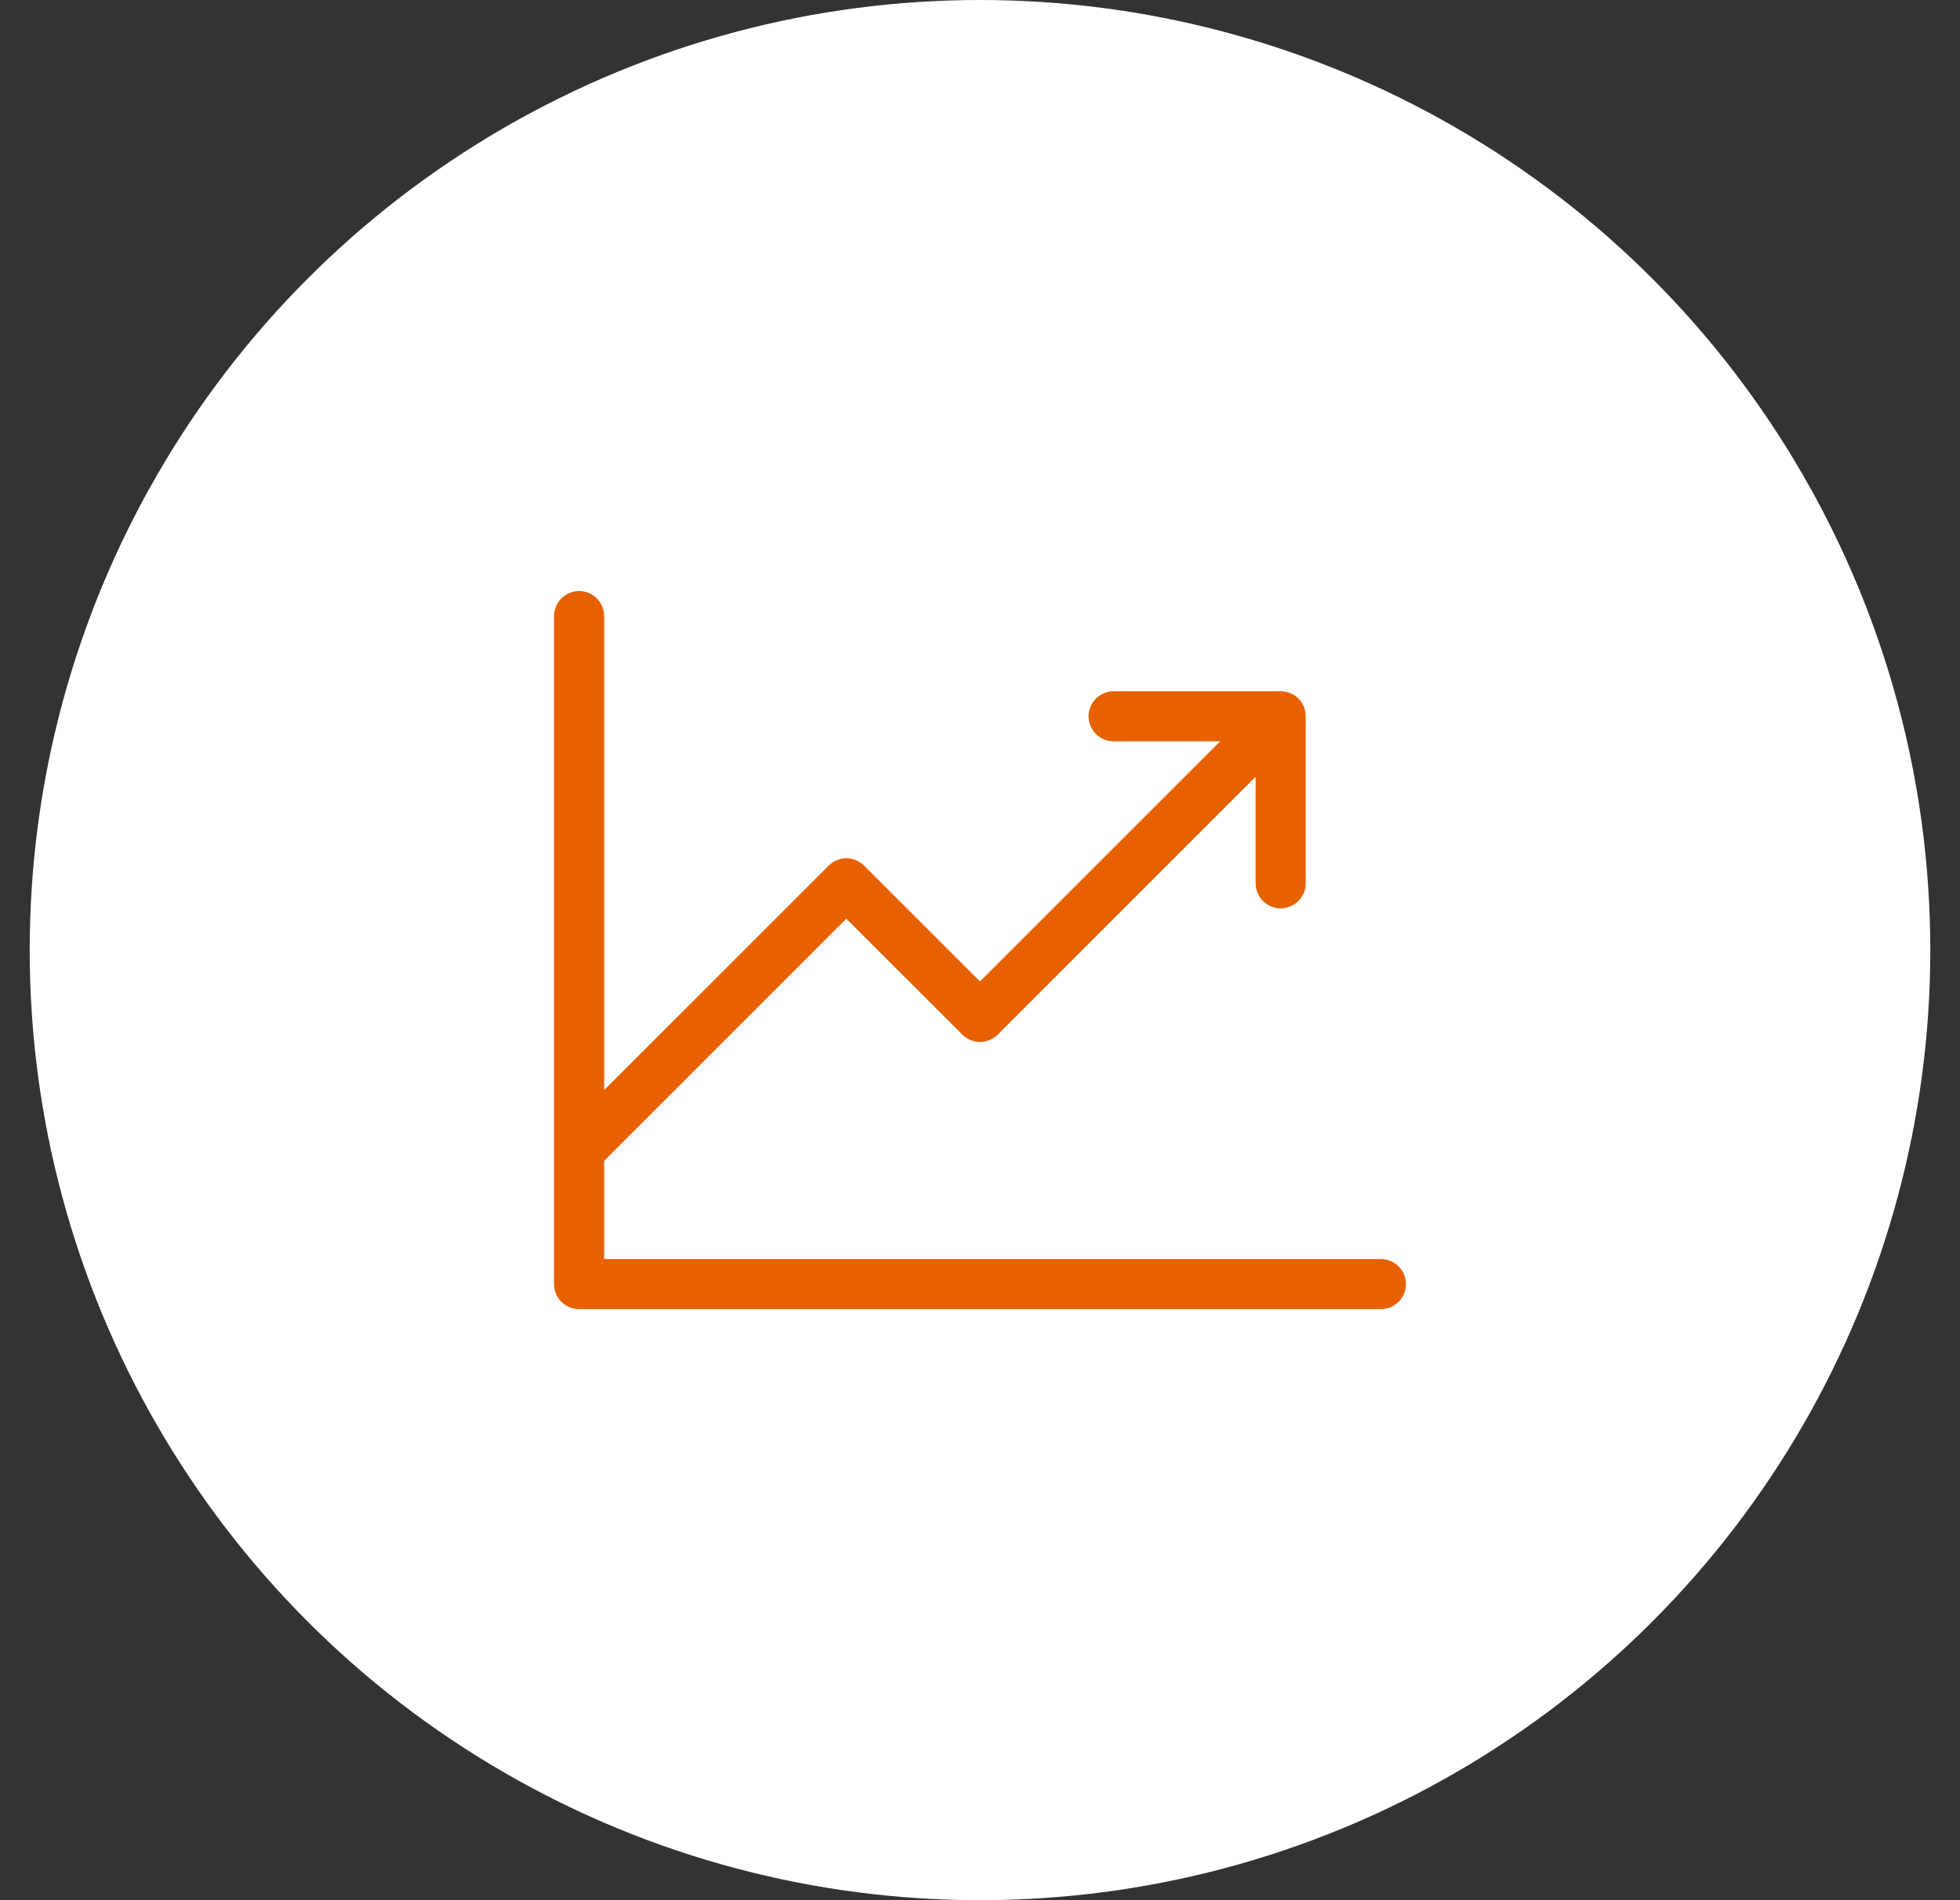
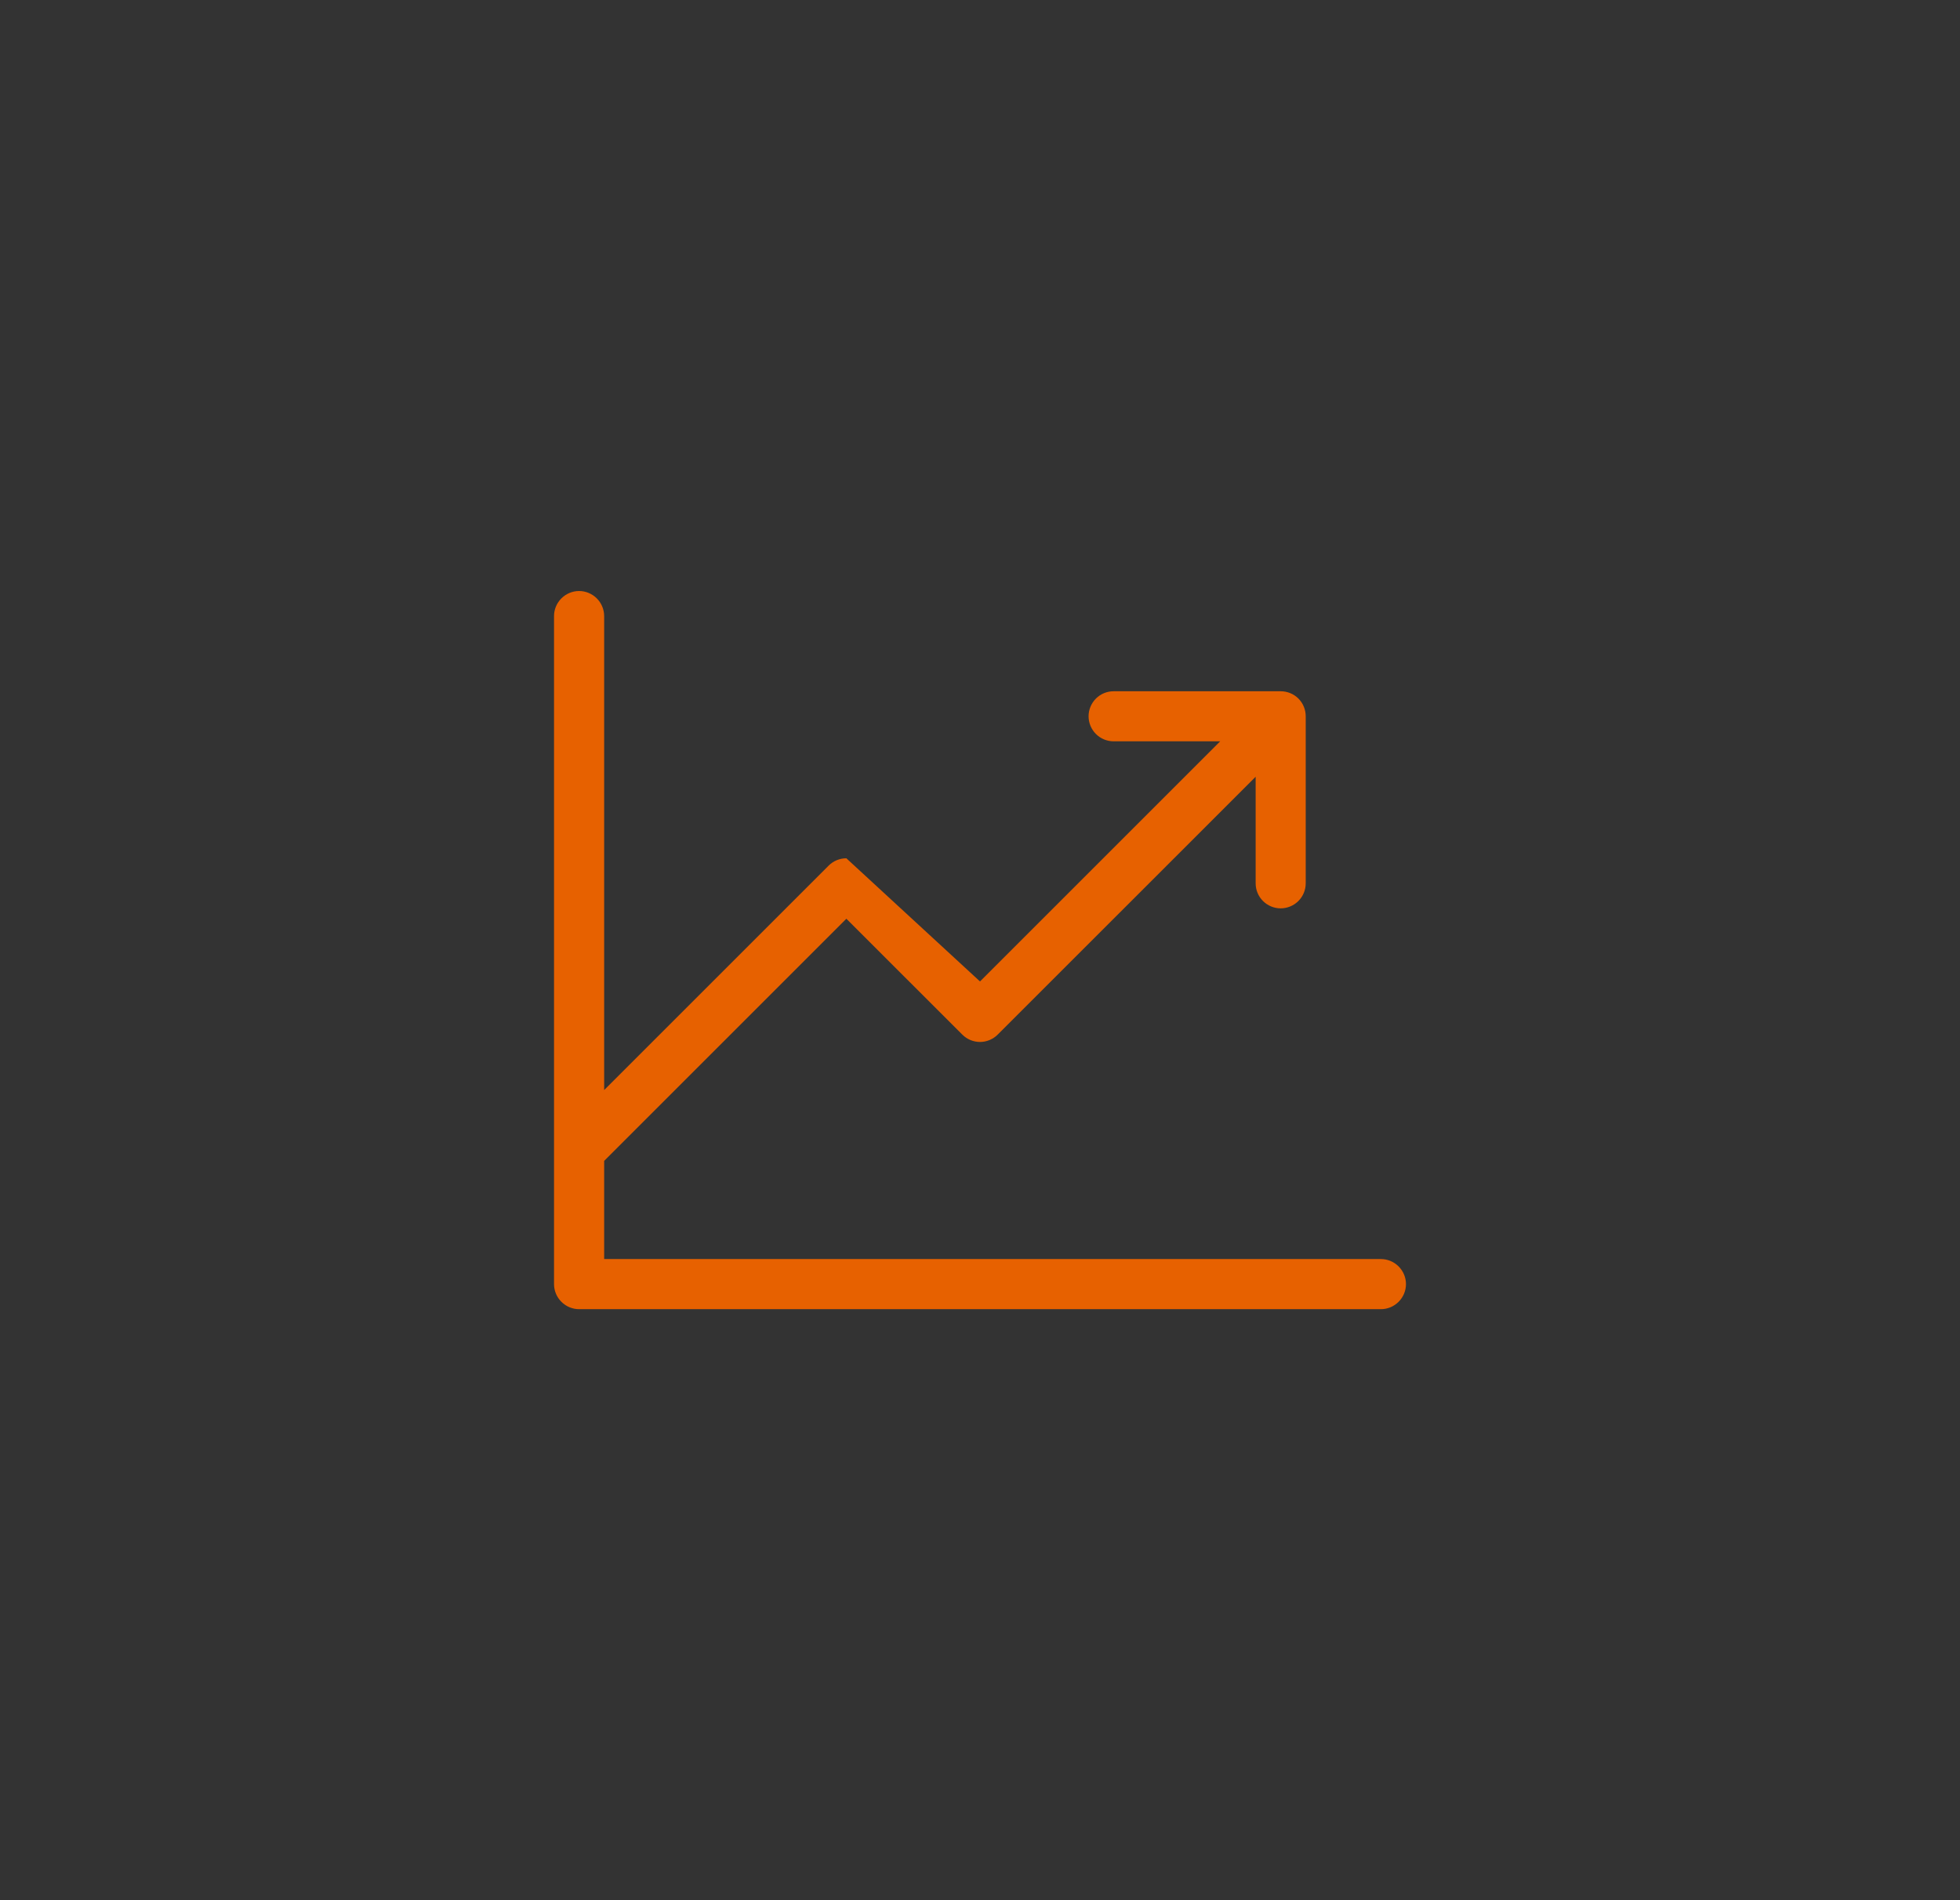
<svg xmlns="http://www.w3.org/2000/svg" width="33" height="32" viewBox="0 0 33 32" fill="none">
  <rect x="0" y="0" width="33" height="32" fill="#333333" stroke="none" />
-   <circle cx="16.5" cy="16" r="16" fill="white" />
-   <path d="M23.672 21.625C23.672 21.737 23.627 21.844 23.548 21.923C23.469 22.002 23.362 22.047 23.25 22.047H9.75C9.638 22.047 9.531 22.002 9.452 21.923C9.373 21.844 9.328 21.737 9.328 21.625V10.375C9.328 10.263 9.373 10.156 9.452 10.077C9.531 9.998 9.638 9.953 9.75 9.953C9.862 9.953 9.969 9.998 10.048 10.077C10.127 10.156 10.172 10.263 10.172 10.375V18.357L13.952 14.577C14.031 14.498 14.138 14.454 14.25 14.454C14.362 14.454 14.469 14.498 14.548 14.577L16.5 16.528L20.544 12.484H18.75C18.638 12.484 18.531 12.44 18.452 12.361C18.373 12.282 18.328 12.174 18.328 12.062C18.328 11.951 18.373 11.843 18.452 11.764C18.531 11.685 18.638 11.641 18.75 11.641H21.562C21.674 11.641 21.782 11.685 21.861 11.764C21.94 11.843 21.984 11.951 21.984 12.062V14.875C21.984 14.987 21.94 15.094 21.861 15.173C21.782 15.252 21.674 15.297 21.562 15.297C21.451 15.297 21.343 15.252 21.264 15.173C21.185 15.094 21.141 14.987 21.141 14.875V13.081L16.798 17.423C16.719 17.502 16.612 17.547 16.5 17.547C16.388 17.547 16.281 17.502 16.202 17.423L14.25 15.472L10.172 19.55V21.203H23.25C23.362 21.203 23.469 21.248 23.548 21.327C23.627 21.406 23.672 21.513 23.672 21.625Z" fill="#E76100" />
+   <path d="M23.672 21.625C23.672 21.737 23.627 21.844 23.548 21.923C23.469 22.002 23.362 22.047 23.25 22.047H9.75C9.638 22.047 9.531 22.002 9.452 21.923C9.373 21.844 9.328 21.737 9.328 21.625V10.375C9.328 10.263 9.373 10.156 9.452 10.077C9.531 9.998 9.638 9.953 9.75 9.953C9.862 9.953 9.969 9.998 10.048 10.077C10.127 10.156 10.172 10.263 10.172 10.375V18.357L13.952 14.577C14.031 14.498 14.138 14.454 14.25 14.454L16.5 16.528L20.544 12.484H18.75C18.638 12.484 18.531 12.44 18.452 12.361C18.373 12.282 18.328 12.174 18.328 12.062C18.328 11.951 18.373 11.843 18.452 11.764C18.531 11.685 18.638 11.641 18.75 11.641H21.562C21.674 11.641 21.782 11.685 21.861 11.764C21.94 11.843 21.984 11.951 21.984 12.062V14.875C21.984 14.987 21.94 15.094 21.861 15.173C21.782 15.252 21.674 15.297 21.562 15.297C21.451 15.297 21.343 15.252 21.264 15.173C21.185 15.094 21.141 14.987 21.141 14.875V13.081L16.798 17.423C16.719 17.502 16.612 17.547 16.5 17.547C16.388 17.547 16.281 17.502 16.202 17.423L14.25 15.472L10.172 19.55V21.203H23.25C23.362 21.203 23.469 21.248 23.548 21.327C23.627 21.406 23.672 21.513 23.672 21.625Z" fill="#E76100" />
</svg>